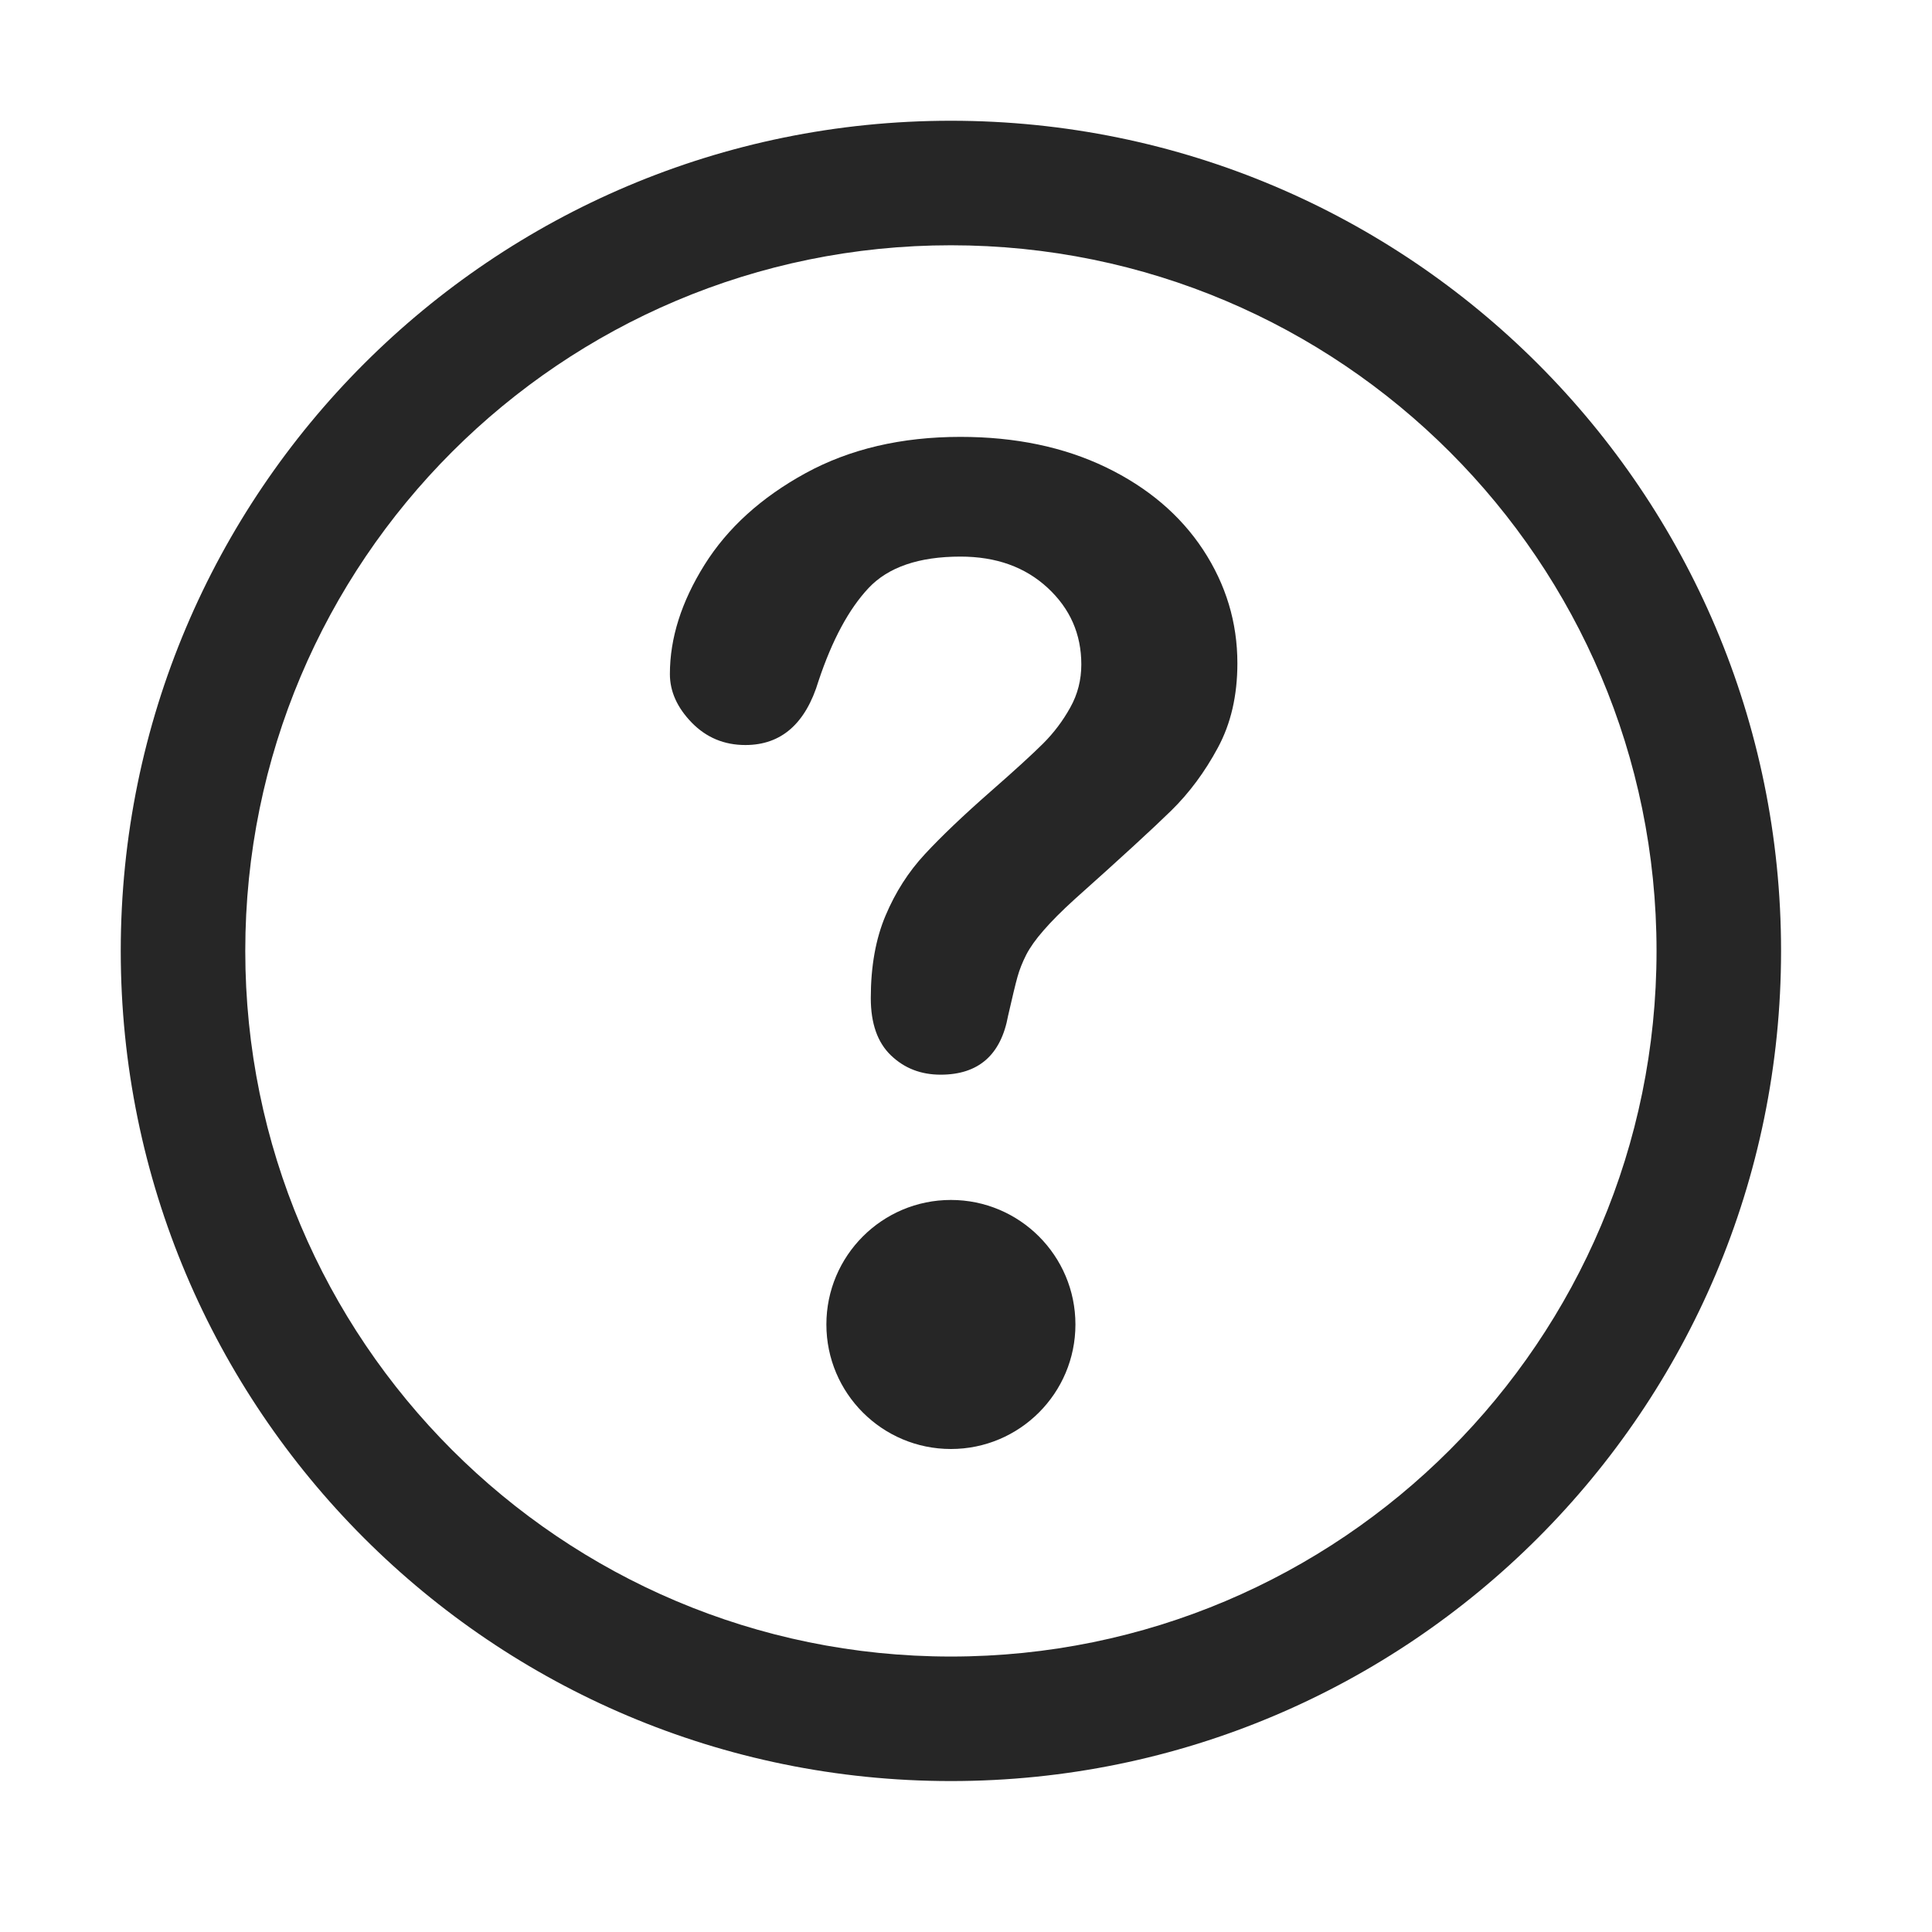
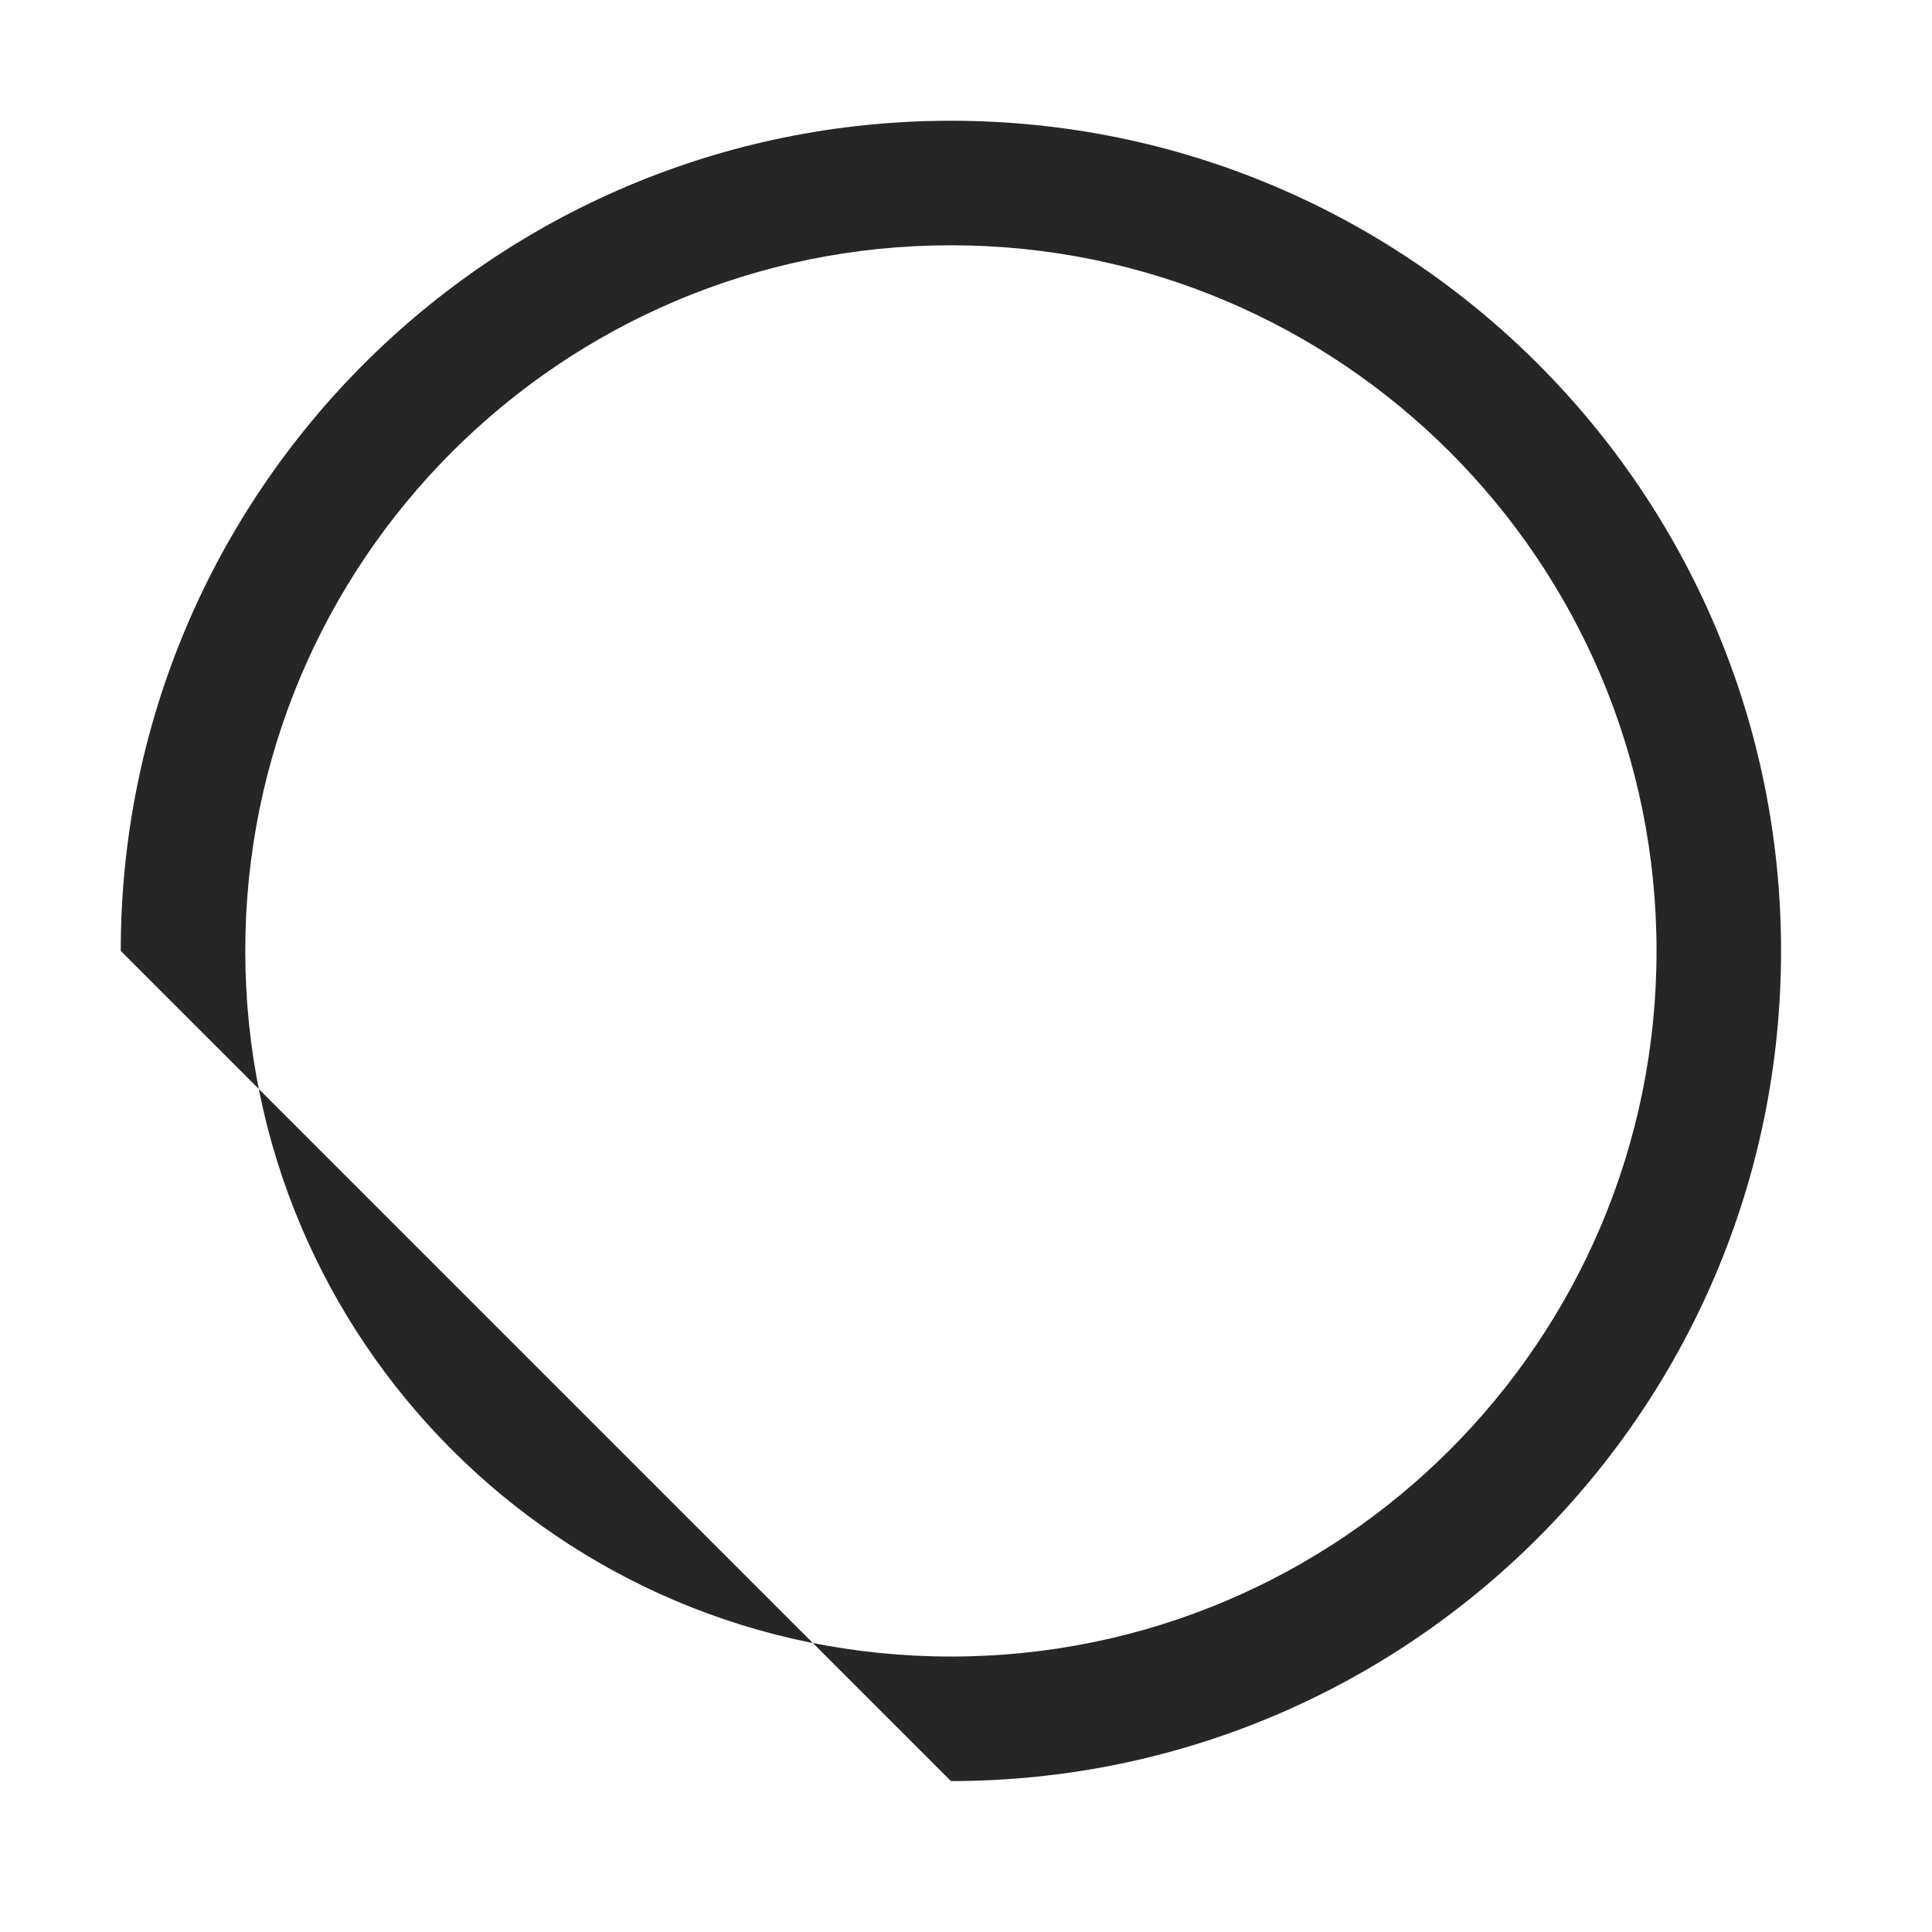
<svg xmlns="http://www.w3.org/2000/svg" width="64px" height="64px" viewBox="0 0 64 64" version="1.1">
  <title>Group</title>
  <g id="6-Update-09/2022" stroke="none" stroke-width="1" fill="none" fill-rule="evenodd">
    <g id="Group" transform="translate(4, 4)" fill="#262626">
-       <path d="M19.338,14.71 C18.573,15.934 18.191,17.138 18.191,18.329 C18.191,18.906 18.433,19.442 18.915,19.938 C19.398,20.433 19.99,20.68 20.691,20.68 C21.882,20.68 22.69,19.971 23.116,18.554 C23.567,17.201 24.12,16.175 24.772,15.48 C25.424,14.787 26.439,14.438 27.816,14.438 C28.996,14.438 29.956,14.781 30.704,15.472 C31.449,16.162 31.82,17.006 31.82,18.01 C31.82,18.524 31.699,19 31.454,19.437 C31.21,19.877 30.91,20.276 30.552,20.633 C30.195,20.988 29.615,21.519 28.814,22.22 C27.899,23.023 27.173,23.716 26.634,24.299 C26.095,24.879 25.66,25.558 25.336,26.328 C25.009,27.099 24.846,28.012 24.846,29.062 C24.846,29.904 25.069,30.536 25.515,30.962 C25.96,31.389 26.507,31.6 27.159,31.6 C28.413,31.6 29.158,30.948 29.395,29.645 C29.535,29.032 29.637,28.603 29.706,28.358 C29.774,28.113 29.873,27.869 29.997,27.624 C30.123,27.382 30.313,27.112 30.572,26.818 C30.828,26.521 31.169,26.18 31.595,25.792 C33.138,24.415 34.205,23.433 34.801,22.85 C35.395,22.267 35.91,21.574 36.341,20.773 C36.776,19.971 36.99,19.038 36.99,17.971 C36.99,16.618 36.611,15.364 35.855,14.212 C35.096,13.06 34.02,12.147 32.629,11.476 C31.237,10.807 29.634,10.472 27.816,10.472 C25.861,10.472 24.151,10.873 22.685,11.674 C21.219,12.477 20.102,13.489 19.338,14.71 Z M27.5,44 C29.777,44 31.625,42.152 31.625,39.875 C31.625,37.598 29.777,35.75 27.5,35.75 C25.223,35.75 23.375,37.598 23.375,39.875 C23.375,42.152 25.223,44 27.5,44 Z" id="Shape" />
-       <path d="M27.5,55 C42.688,55 55,42.688 55,27.5 C55,12.312 42.688,0 27.5,0 C12.312,0 0,12.312 0,27.5 C0,42.688 12.312,55 27.5,55 Z M27.5,50.875 C14.591,50.875 4.125,40.408 4.125,27.5 C4.125,14.591 14.591,4.125 27.5,4.125 C40.408,4.125 50.875,14.591 50.875,27.5 C50.875,40.408 40.408,50.875 27.5,50.875 Z" id="Shape" />
+       <path d="M27.5,55 C42.688,55 55,42.688 55,27.5 C55,12.312 42.688,0 27.5,0 C12.312,0 0,12.312 0,27.5 Z M27.5,50.875 C14.591,50.875 4.125,40.408 4.125,27.5 C4.125,14.591 14.591,4.125 27.5,4.125 C40.408,4.125 50.875,14.591 50.875,27.5 C50.875,40.408 40.408,50.875 27.5,50.875 Z" id="Shape" />
    </g>
  </g>
</svg>